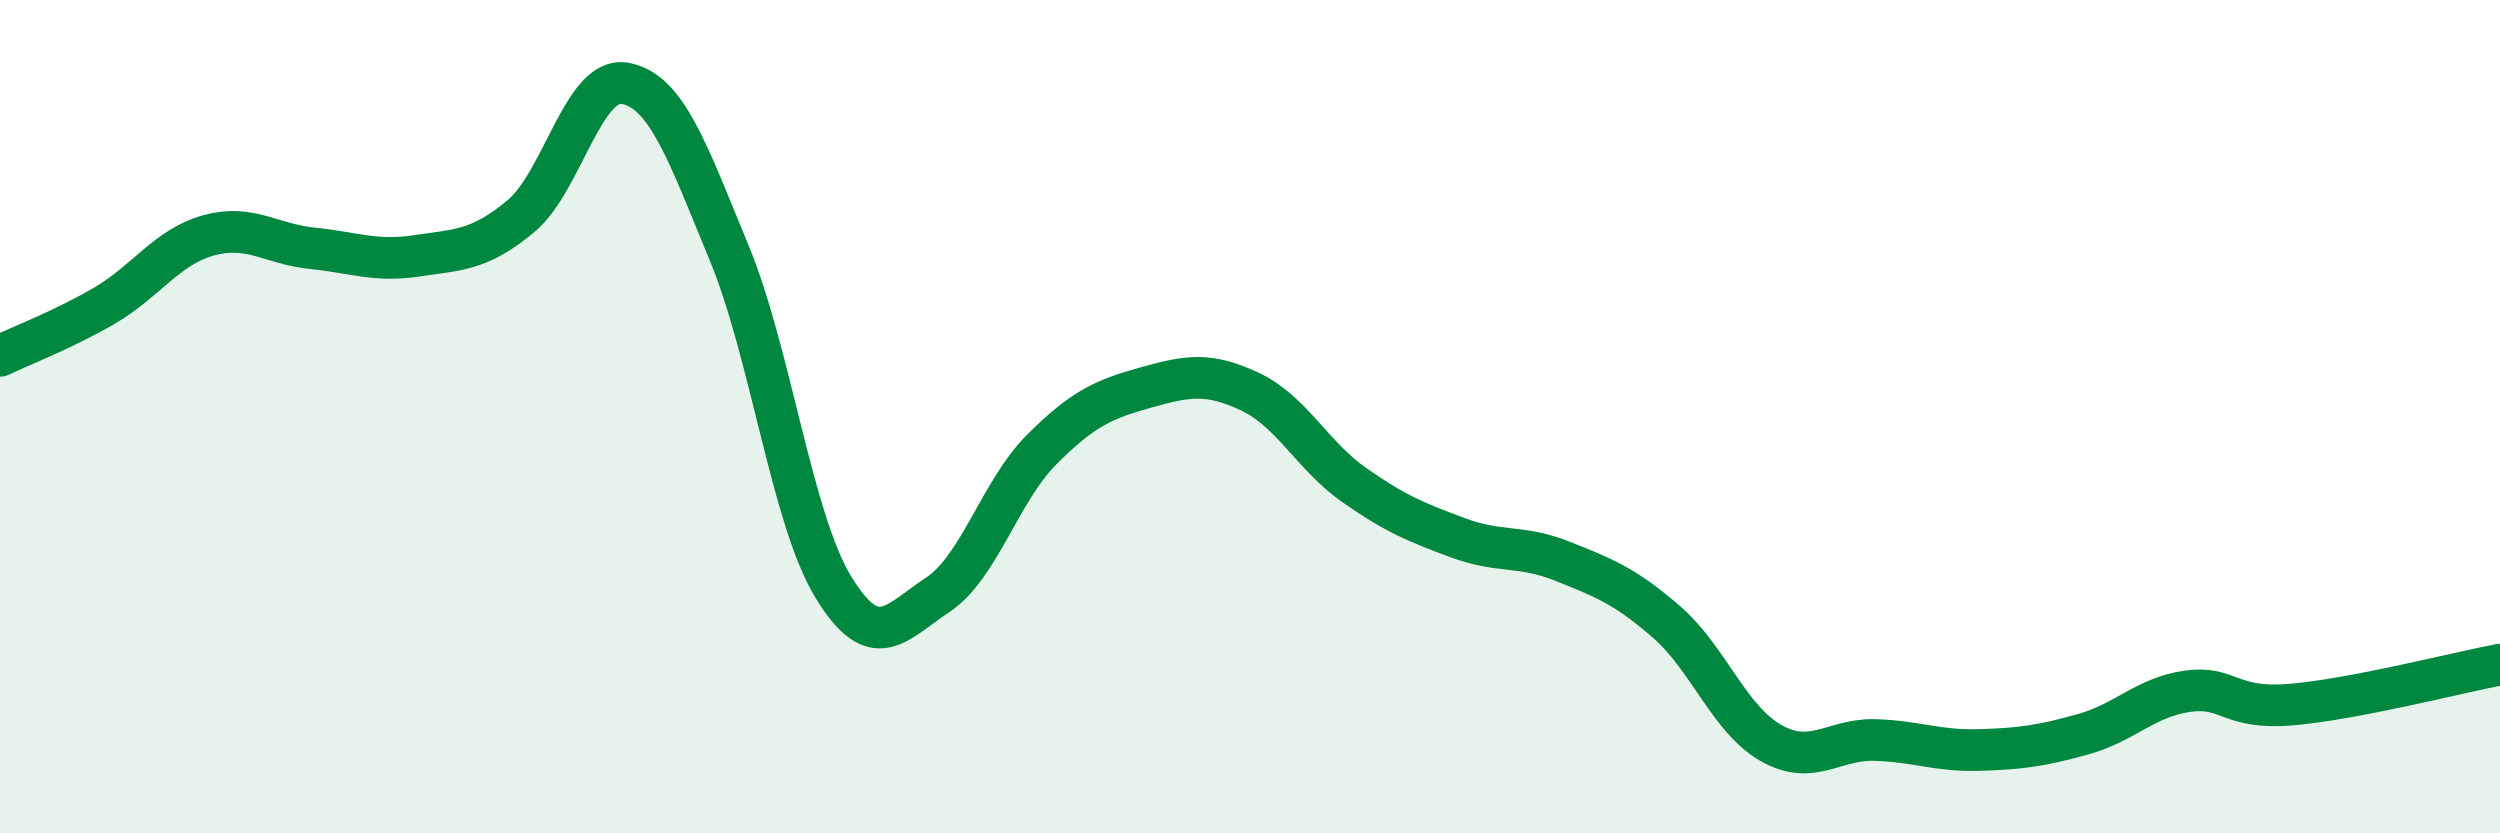
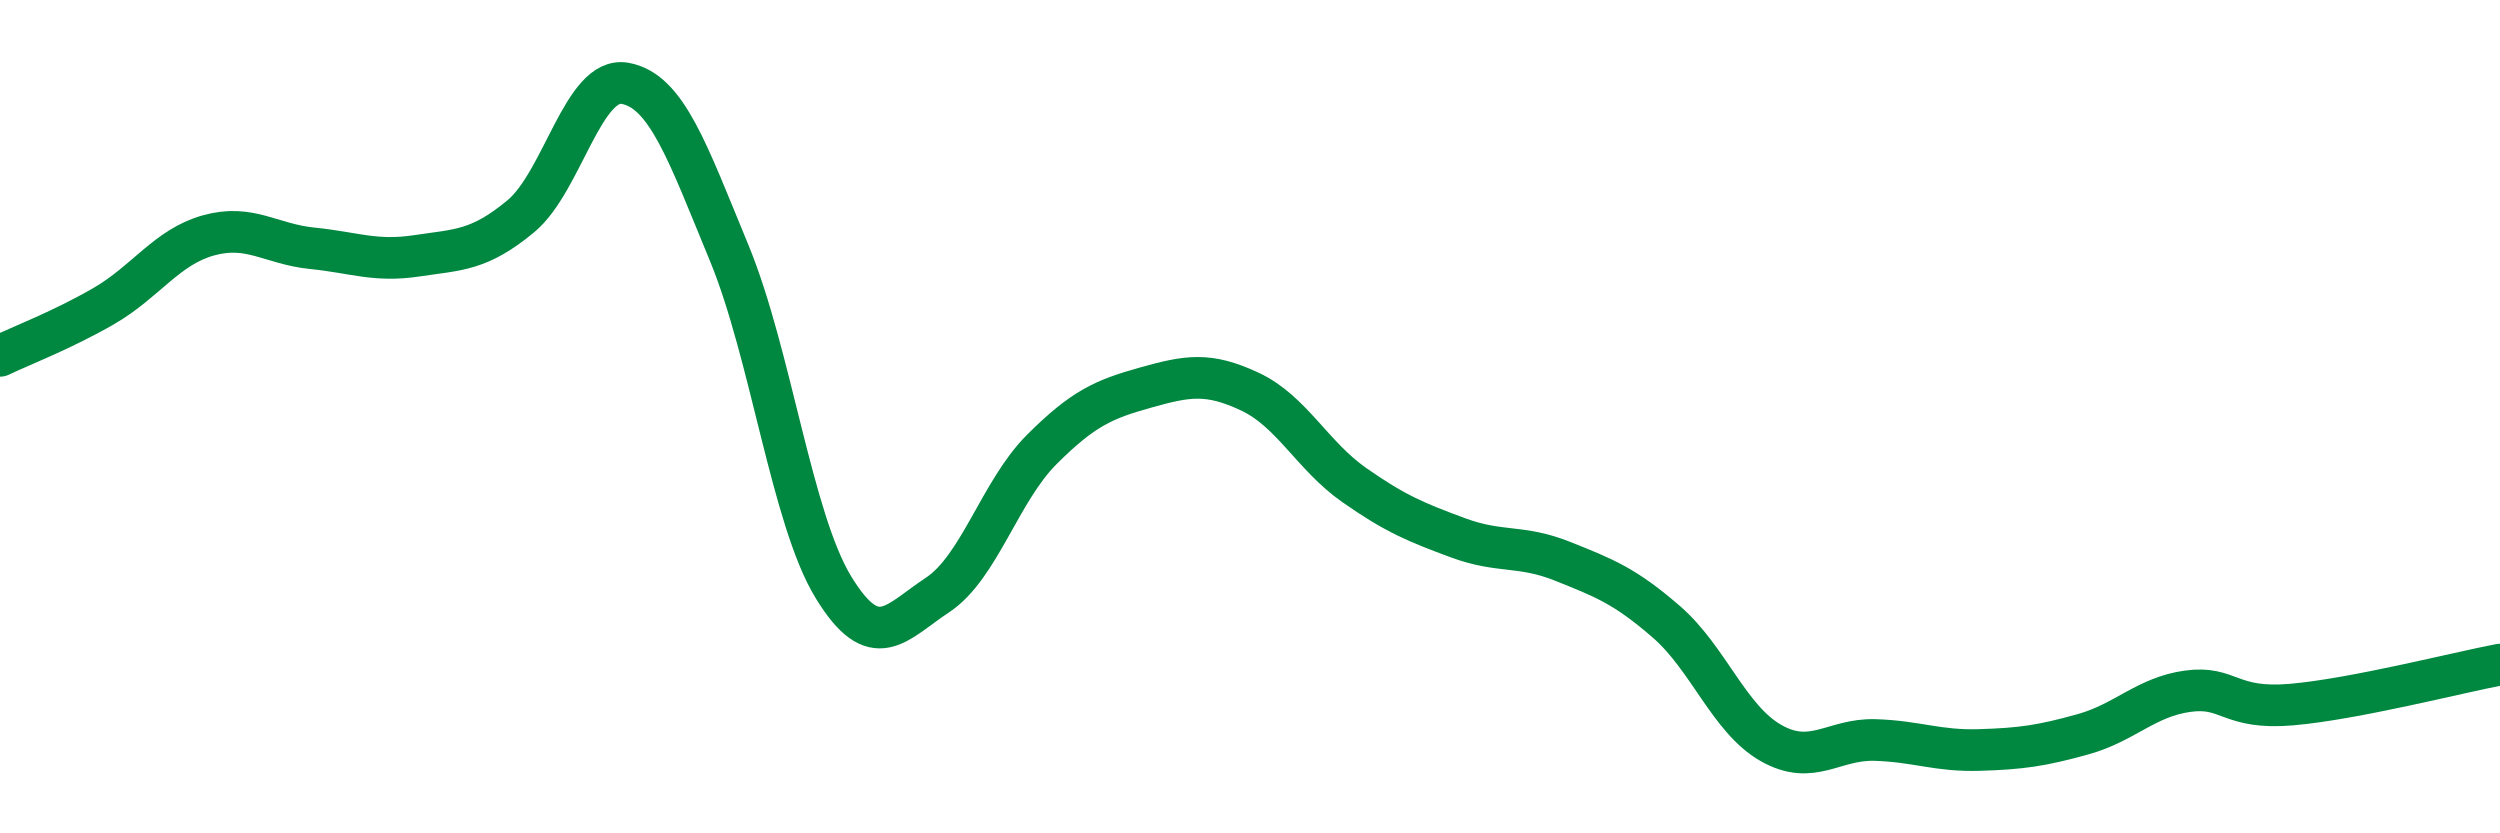
<svg xmlns="http://www.w3.org/2000/svg" width="60" height="20" viewBox="0 0 60 20">
-   <path d="M 0,8.54 C 0.5,8.3 1.5,7.92 2.5,7.34 C 3.5,6.76 4,5.93 5,5.65 C 6,5.37 6.5,5.86 7.5,5.96 C 8.5,6.06 9,6.29 10,6.14 C 11,5.99 11.5,6.02 12.5,5.19 C 13.5,4.36 14,1.82 15,2 C 16,2.18 16.5,3.65 17.5,6.07 C 18.5,8.49 19,12.45 20,14.09 C 21,15.73 21.5,14.94 22.5,14.28 C 23.5,13.62 24,11.79 25,10.79 C 26,9.79 26.5,9.58 27.5,9.3 C 28.5,9.02 29,8.93 30,9.4 C 31,9.87 31.5,10.94 32.5,11.64 C 33.5,12.34 34,12.54 35,12.91 C 36,13.28 36.5,13.07 37.5,13.47 C 38.5,13.87 39,14.06 40,14.93 C 41,15.8 41.5,17.26 42.5,17.83 C 43.5,18.4 44,17.73 45,17.76 C 46,17.79 46.5,18.03 47.5,18 C 48.5,17.97 49,17.9 50,17.62 C 51,17.34 51.5,16.73 52.5,16.59 C 53.5,16.45 53.5,17.04 55,16.91 C 56.5,16.78 59,16.14 60,15.95L60 20L0 20Z" fill="#008740" opacity="0.1" stroke-linecap="round" stroke-linejoin="round" />
  <path d="M 0,8.54 C 0.5,8.3 1.5,7.92 2.5,7.34 C 3.5,6.76 4,5.93 5,5.65 C 6,5.37 6.5,5.86 7.5,5.96 C 8.5,6.06 9,6.29 10,6.14 C 11,5.99 11.5,6.02 12.5,5.19 C 13.5,4.36 14,1.82 15,2 C 16,2.18 16.5,3.65 17.5,6.07 C 18.5,8.49 19,12.45 20,14.09 C 21,15.73 21.5,14.94 22.5,14.28 C 23.5,13.62 24,11.79 25,10.79 C 26,9.79 26.5,9.58 27.5,9.3 C 28.5,9.02 29,8.93 30,9.4 C 31,9.87 31.5,10.94 32.5,11.64 C 33.5,12.34 34,12.54 35,12.91 C 36,13.28 36.5,13.07 37.5,13.47 C 38.5,13.87 39,14.06 40,14.93 C 41,15.8 41.5,17.26 42.5,17.83 C 43.5,18.4 44,17.73 45,17.76 C 46,17.79 46.5,18.03 47.5,18 C 48.5,17.97 49,17.9 50,17.62 C 51,17.34 51.5,16.73 52.5,16.59 C 53.5,16.45 53.5,17.04 55,16.91 C 56.5,16.78 59,16.14 60,15.95" stroke="#008740" stroke-width="1" fill="none" stroke-linecap="round" stroke-linejoin="round" />
</svg>